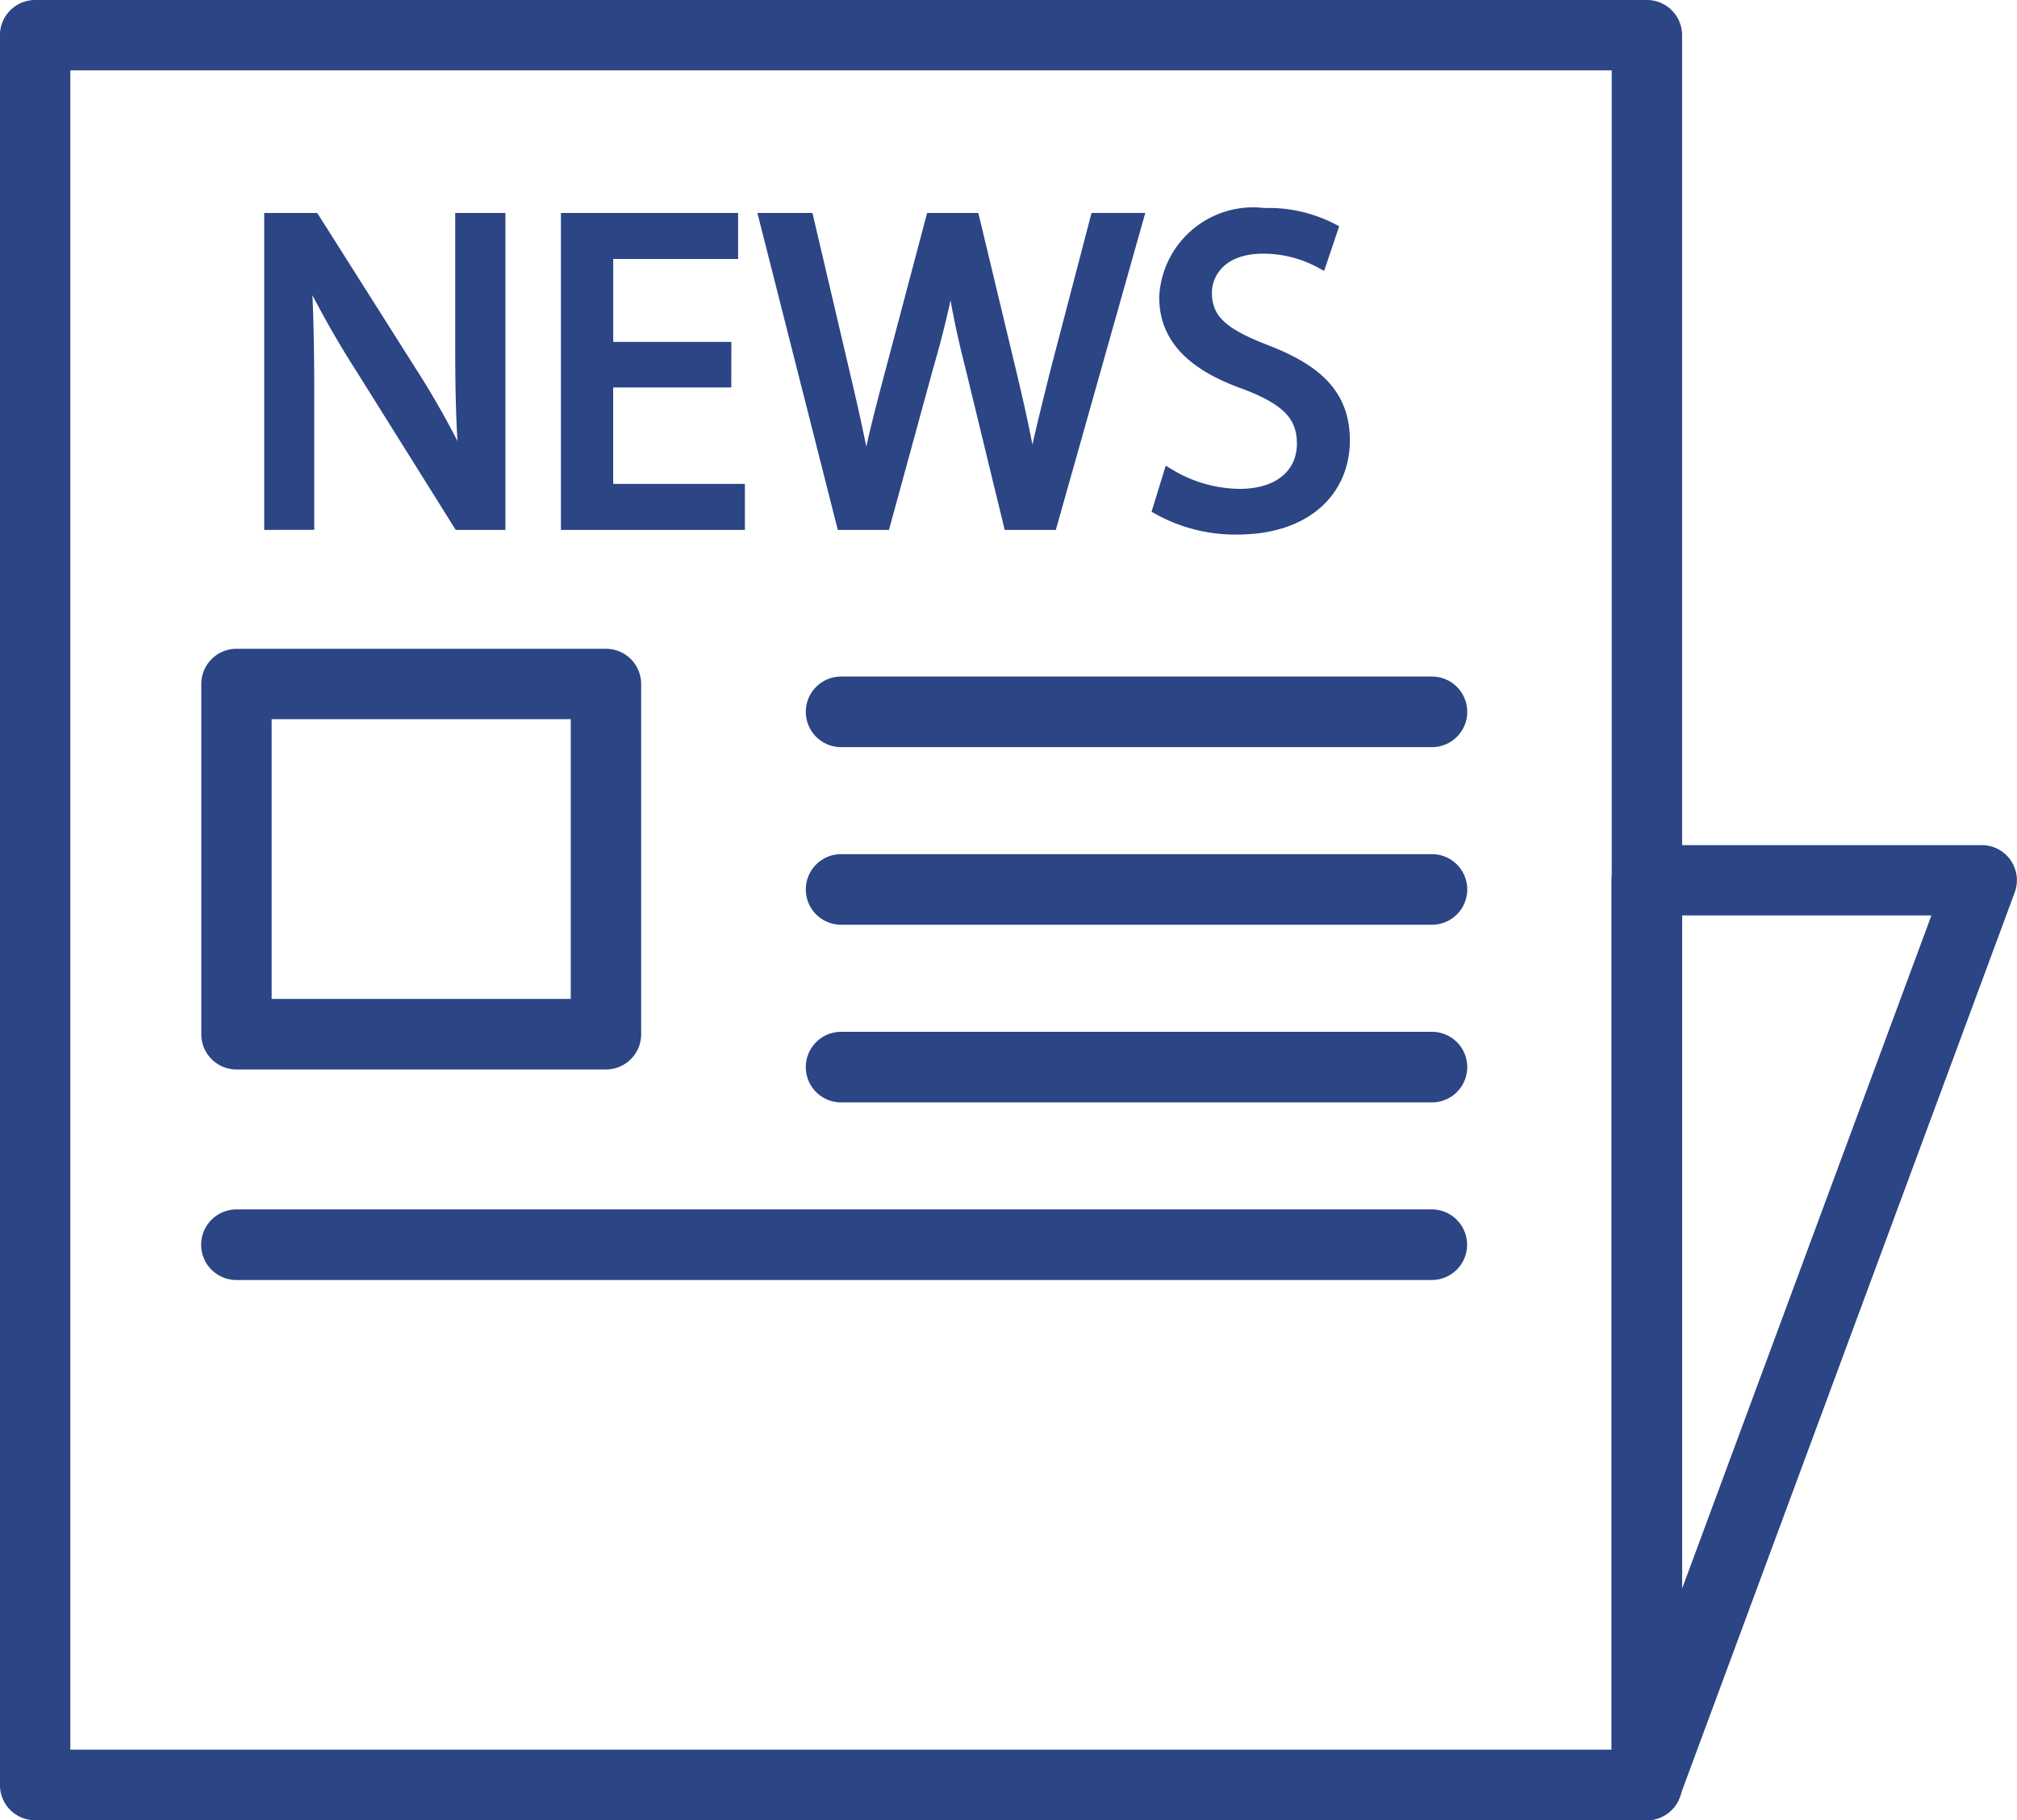
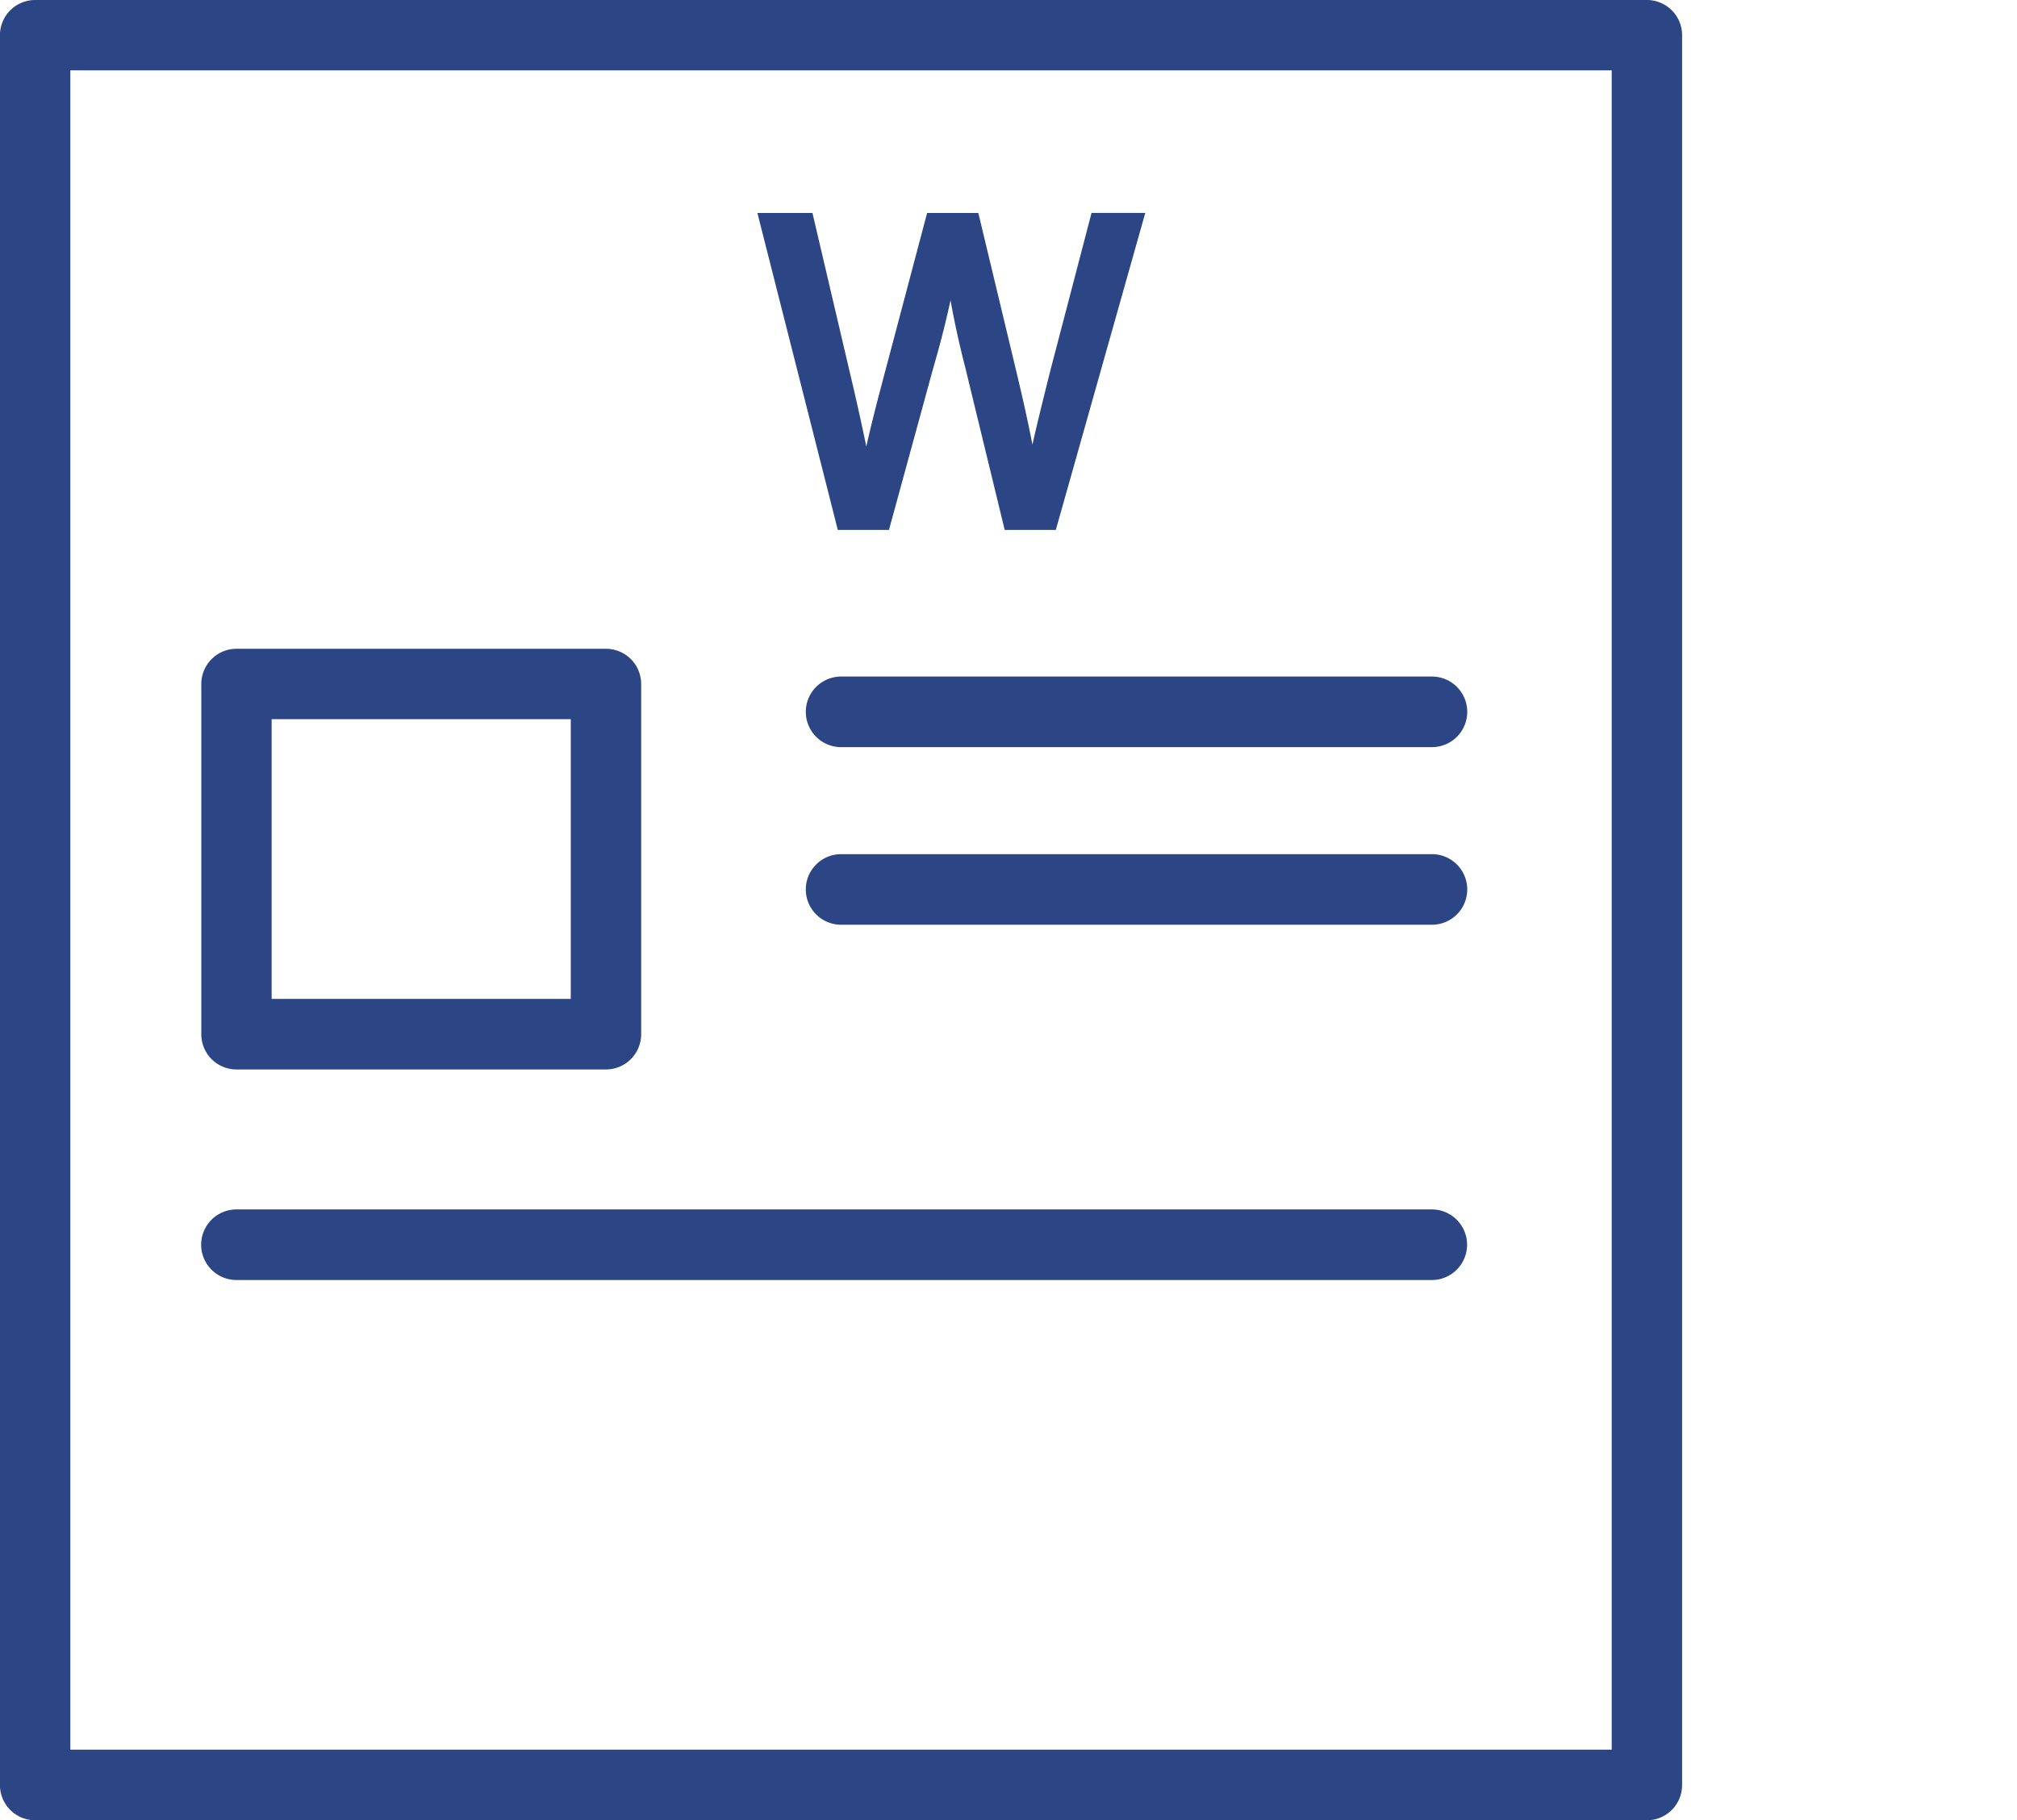
<svg xmlns="http://www.w3.org/2000/svg" width="38.575" height="34.815" viewBox="0 0 38.575 34.815">
  <g id="newspaper" transform="translate(-13.713 -37.472)">
    <path id="Path_1138" data-name="Path 1138" d="M45.21,72.162H14.385a.548.548,0,0,1-.548-.548V38.145a.548.548,0,0,1,.548-.548H45.21a.548.548,0,0,1,.548.548v33.47A.548.548,0,0,1,45.21,72.162Zm-30.277-1.1H44.662V38.692H14.933Z" fill="#2b4585" stroke="#2b4585" stroke-width="0.25" />
-     <path id="Path_1139" data-name="Path 1139" d="M403.914,260.272a.536.536,0,0,1-.1-.008.547.547,0,0,1-.451-.539V242.419a.548.548,0,0,1,.548-.548h6.406a.547.547,0,0,1,.514.737l-6.409,17.306A.547.547,0,0,1,403.914,260.272Zm.547-17.306v13.7l5.074-13.7Z" transform="translate(-358.704 -188.11)" fill="#2b4585" stroke="#2b4585" stroke-width="0.25" />
-     <path id="Path_1140" data-name="Path 1140" d="M77.693,94.893V89.082h.821l1.861,2.94a16.383,16.383,0,0,1,1.04,1.888l.017-.009c-.068-.776-.086-1.483-.086-2.388V89.082h.71v5.811H81.3l-1.846-2.95A18.427,18.427,0,0,1,78.365,90l-.026.009c.043.733.061,1.431.061,2.4v2.483Z" transform="translate(-58.802 -47.411)" fill="#2b4585" stroke="#2b4585" stroke-width="0.25" />
-     <path id="Path_1141" data-name="Path 1141" d="M152.416,92.168h-2.259v2.095h2.519v.63h-3.268V89.082h3.138v.629h-2.388v1.836h2.259Z" transform="translate(-124.842 -47.411)" fill="#2b4585" stroke="#2b4585" stroke-width="0.25" />
    <path id="Path_1142" data-name="Path 1142" d="M198.822,94.893l-1.474-5.811h.793l.689,2.94c.173.724.328,1.449.432,2.009h.017c.095-.578.274-1.267.474-2.018l.776-2.931h.785l.707,2.948c.164.69.319,1.379.405,1.991h.017c.121-.638.285-1.284.465-2.009l.766-2.931h.766L202.8,94.893h-.785l-.735-3.027a17.356,17.356,0,0,1-.379-1.9h-.017a17.951,17.951,0,0,1-.448,1.9l-.828,3.027Z" transform="translate(-168.989 -47.411)" fill="#2b4585" stroke="#2b4585" stroke-width="0.25" />
-     <path id="Path_1143" data-name="Path 1143" d="M292.7,92.852a2.657,2.657,0,0,0,1.345.379c.766,0,1.216-.405,1.216-.991,0-.544-.31-.854-1.1-1.156-.949-.336-1.533-.827-1.533-1.646a1.673,1.673,0,0,1,1.88-1.578,2.636,2.636,0,0,1,1.284.285l-.206.612a2.317,2.317,0,0,0-1.1-.274c-.793,0-1.1.474-1.1.871,0,.543.353.811,1.155,1.121.983.38,1.483.854,1.483,1.707,0,.9-.664,1.673-2.035,1.673a3.006,3.006,0,0,1-1.483-.371Z" transform="translate(-256.62 -46.284)" fill="#2b4585" stroke="#2b4585" stroke-width="0.25" />
    <path id="Path_1144" data-name="Path 1144" d="M70.106,202.216H63.04a.548.548,0,0,1-.548-.548v-6.7a.548.548,0,0,1,.548-.548h7.066a.548.548,0,0,1,.548.548v6.7A.548.548,0,0,1,70.106,202.216Zm-6.519-1.1h5.971v-5.6H63.587Z" transform="translate(-44.804 -144.414)" fill="#2b4585" stroke="#2b4585" stroke-width="0.25" />
    <path id="Path_1145" data-name="Path 1145" d="M220.435,202.283h-11.3a.548.548,0,1,1,0-1.1h11.3a.548.548,0,0,1,0,1.1Z" transform="translate(-179.336 -150.646)" fill="#2b4585" stroke="#2b4585" stroke-width="0.25" />
    <path id="Path_1146" data-name="Path 1146" d="M220.435,245.215h-11.3a.548.548,0,1,1,0-1.1h11.3a.548.548,0,0,1,0,1.1Z" transform="translate(-179.336 -190.181)" fill="#2b4585" stroke="#2b4585" stroke-width="0.25" />
-     <path id="Path_1147" data-name="Path 1147" d="M220.435,288.147h-11.3a.548.548,0,1,1,0-1.1h11.3a.548.548,0,1,1,0,1.1Z" transform="translate(-179.336 -229.715)" fill="#2b4585" stroke="#2b4585" stroke-width="0.25" />
    <path id="Path_1148" data-name="Path 1148" d="M85.9,331.079H63.039a.548.548,0,0,1,0-1.1H85.9a.548.548,0,0,1,0,1.1Z" transform="translate(-44.804 -269.25)" fill="#2b4585" stroke="#2b4585" stroke-width="0.25" />
  </g>
</svg>